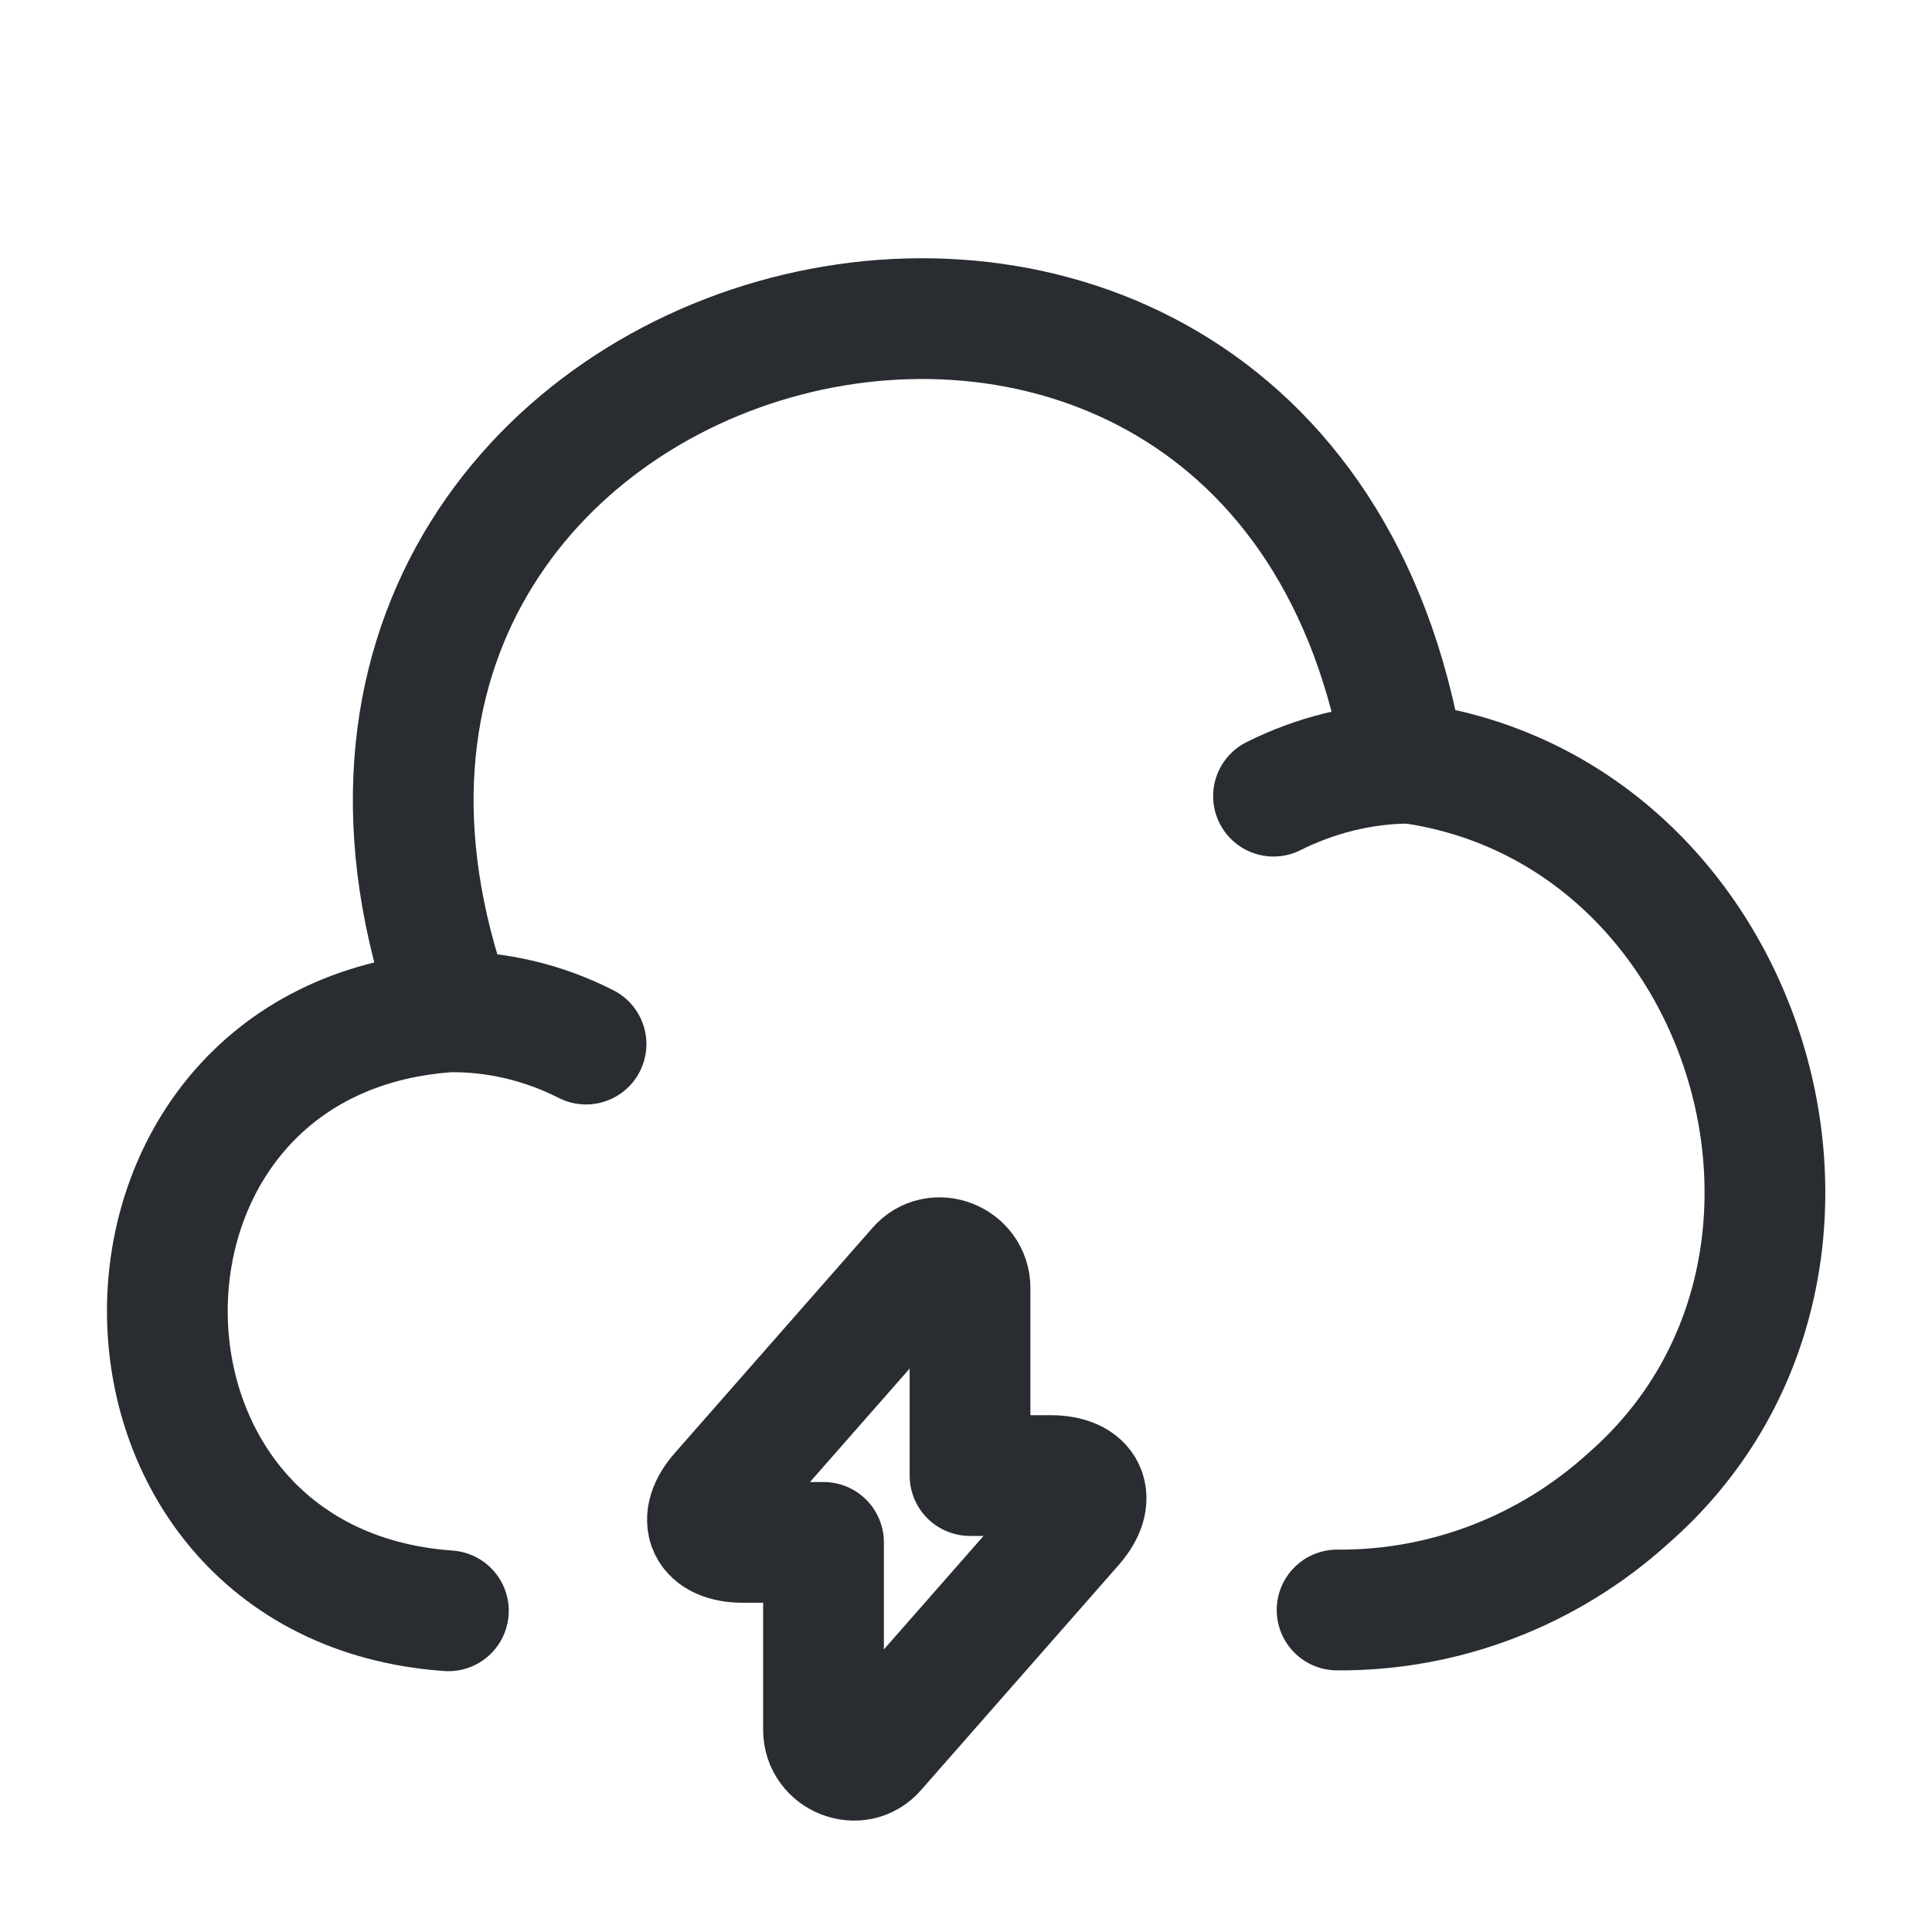
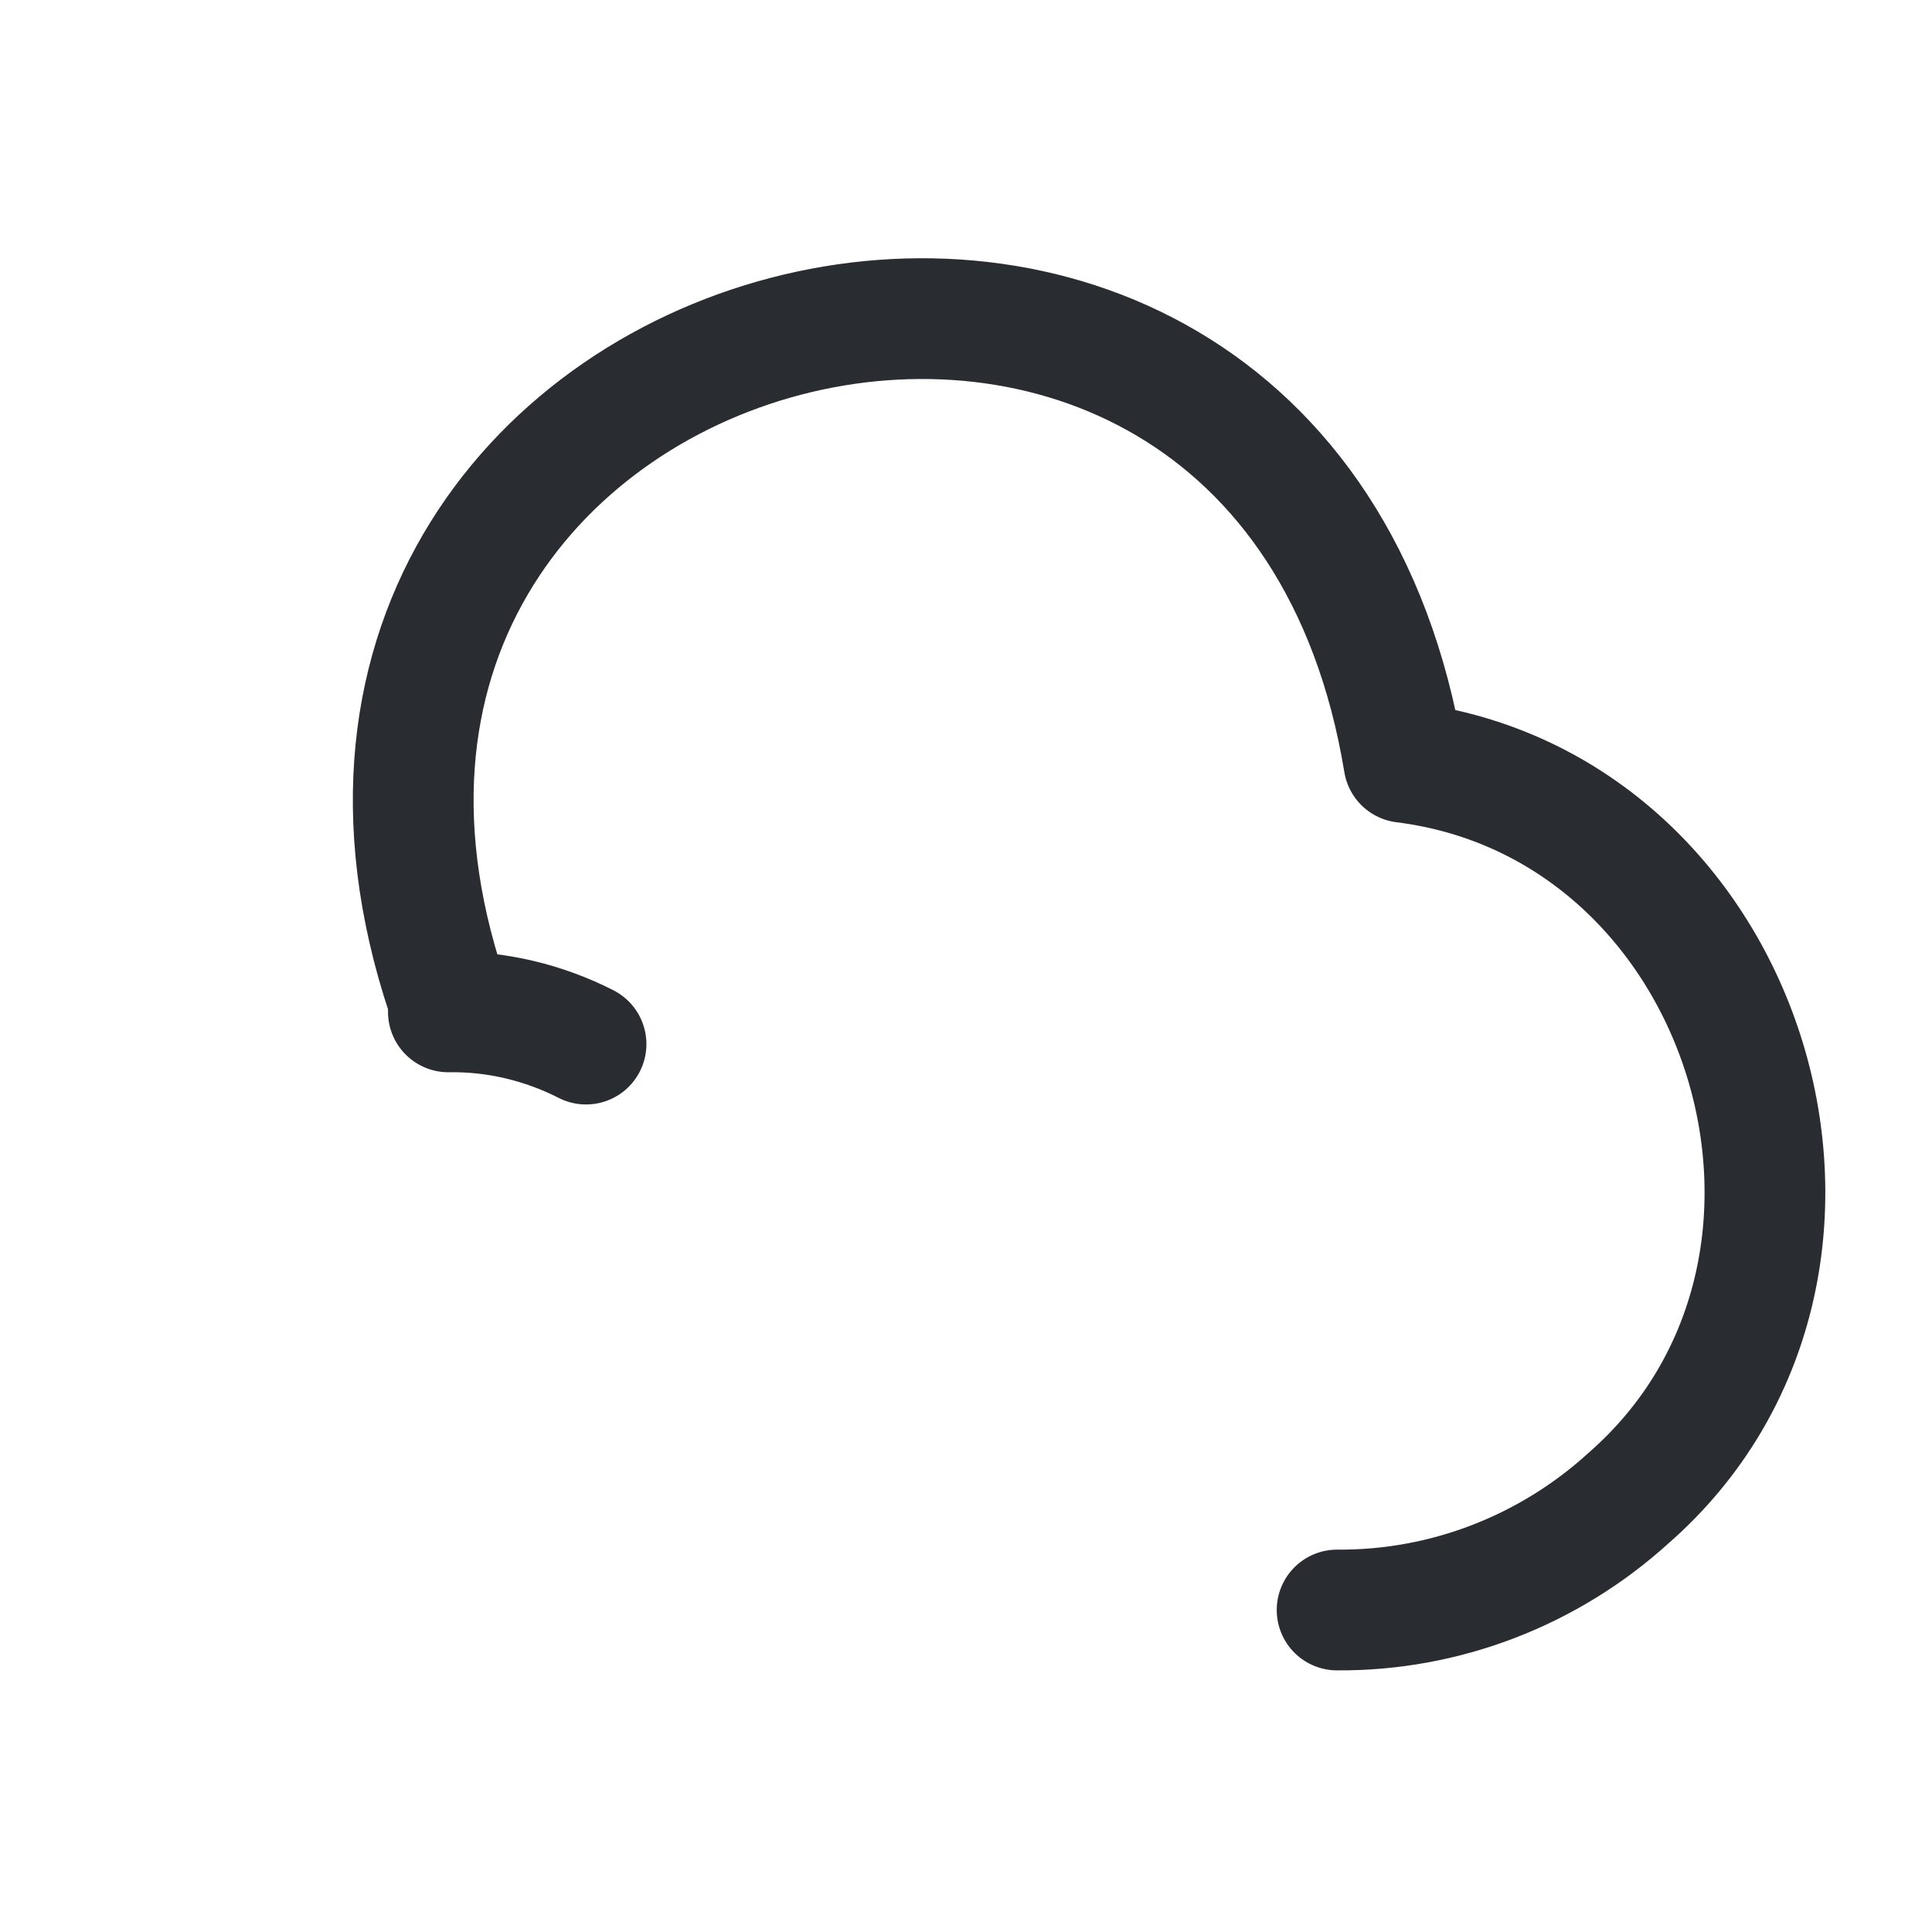
<svg xmlns="http://www.w3.org/2000/svg" width="800px" height="800px" viewBox="0 0 24 24" fill="none">
  <path d="M16.61 20C17.95 20.01 19.24 19.51 20.23 18.61C23.5 15.75 21.75 10.01 17.44 9.47C15.9 0.13 2.43 3.67 5.62 12.56" stroke="#292D32" stroke-width="1.5" stroke-miterlimit="10" stroke-linecap="round" stroke-linejoin="round" />
-   <path d="M7.28 12.97C6.75 12.7 6.16 12.56 5.57 12.57C0.91 12.9 0.92 19.68 5.57 20.01" stroke="#292D32" stroke-width="1.5" stroke-miterlimit="10" stroke-linecap="round" stroke-linejoin="round" />
-   <path d="M15.82 9.89C16.34 9.63 16.9 9.49 17.48 9.48" stroke="#292D32" stroke-width="1.5" stroke-miterlimit="10" stroke-linecap="round" stroke-linejoin="round" />
-   <path d="M9.23 19.16H10.23V21.49C10.23 21.83 10.66 22 10.88 21.74L13.33 18.95C13.63 18.61 13.5 18.33 13.05 18.33H12.05V16C12.05 15.66 11.62 15.49 11.4 15.75L8.95 18.54C8.65 18.88 8.78 19.16 9.23 19.16Z" stroke="#292D32" stroke-width="1.5" stroke-miterlimit="10" stroke-linecap="round" stroke-linejoin="round" />
+   <path d="M7.28 12.97C6.75 12.7 6.16 12.56 5.57 12.57" stroke="#292D32" stroke-width="1.5" stroke-miterlimit="10" stroke-linecap="round" stroke-linejoin="round" />
</svg>